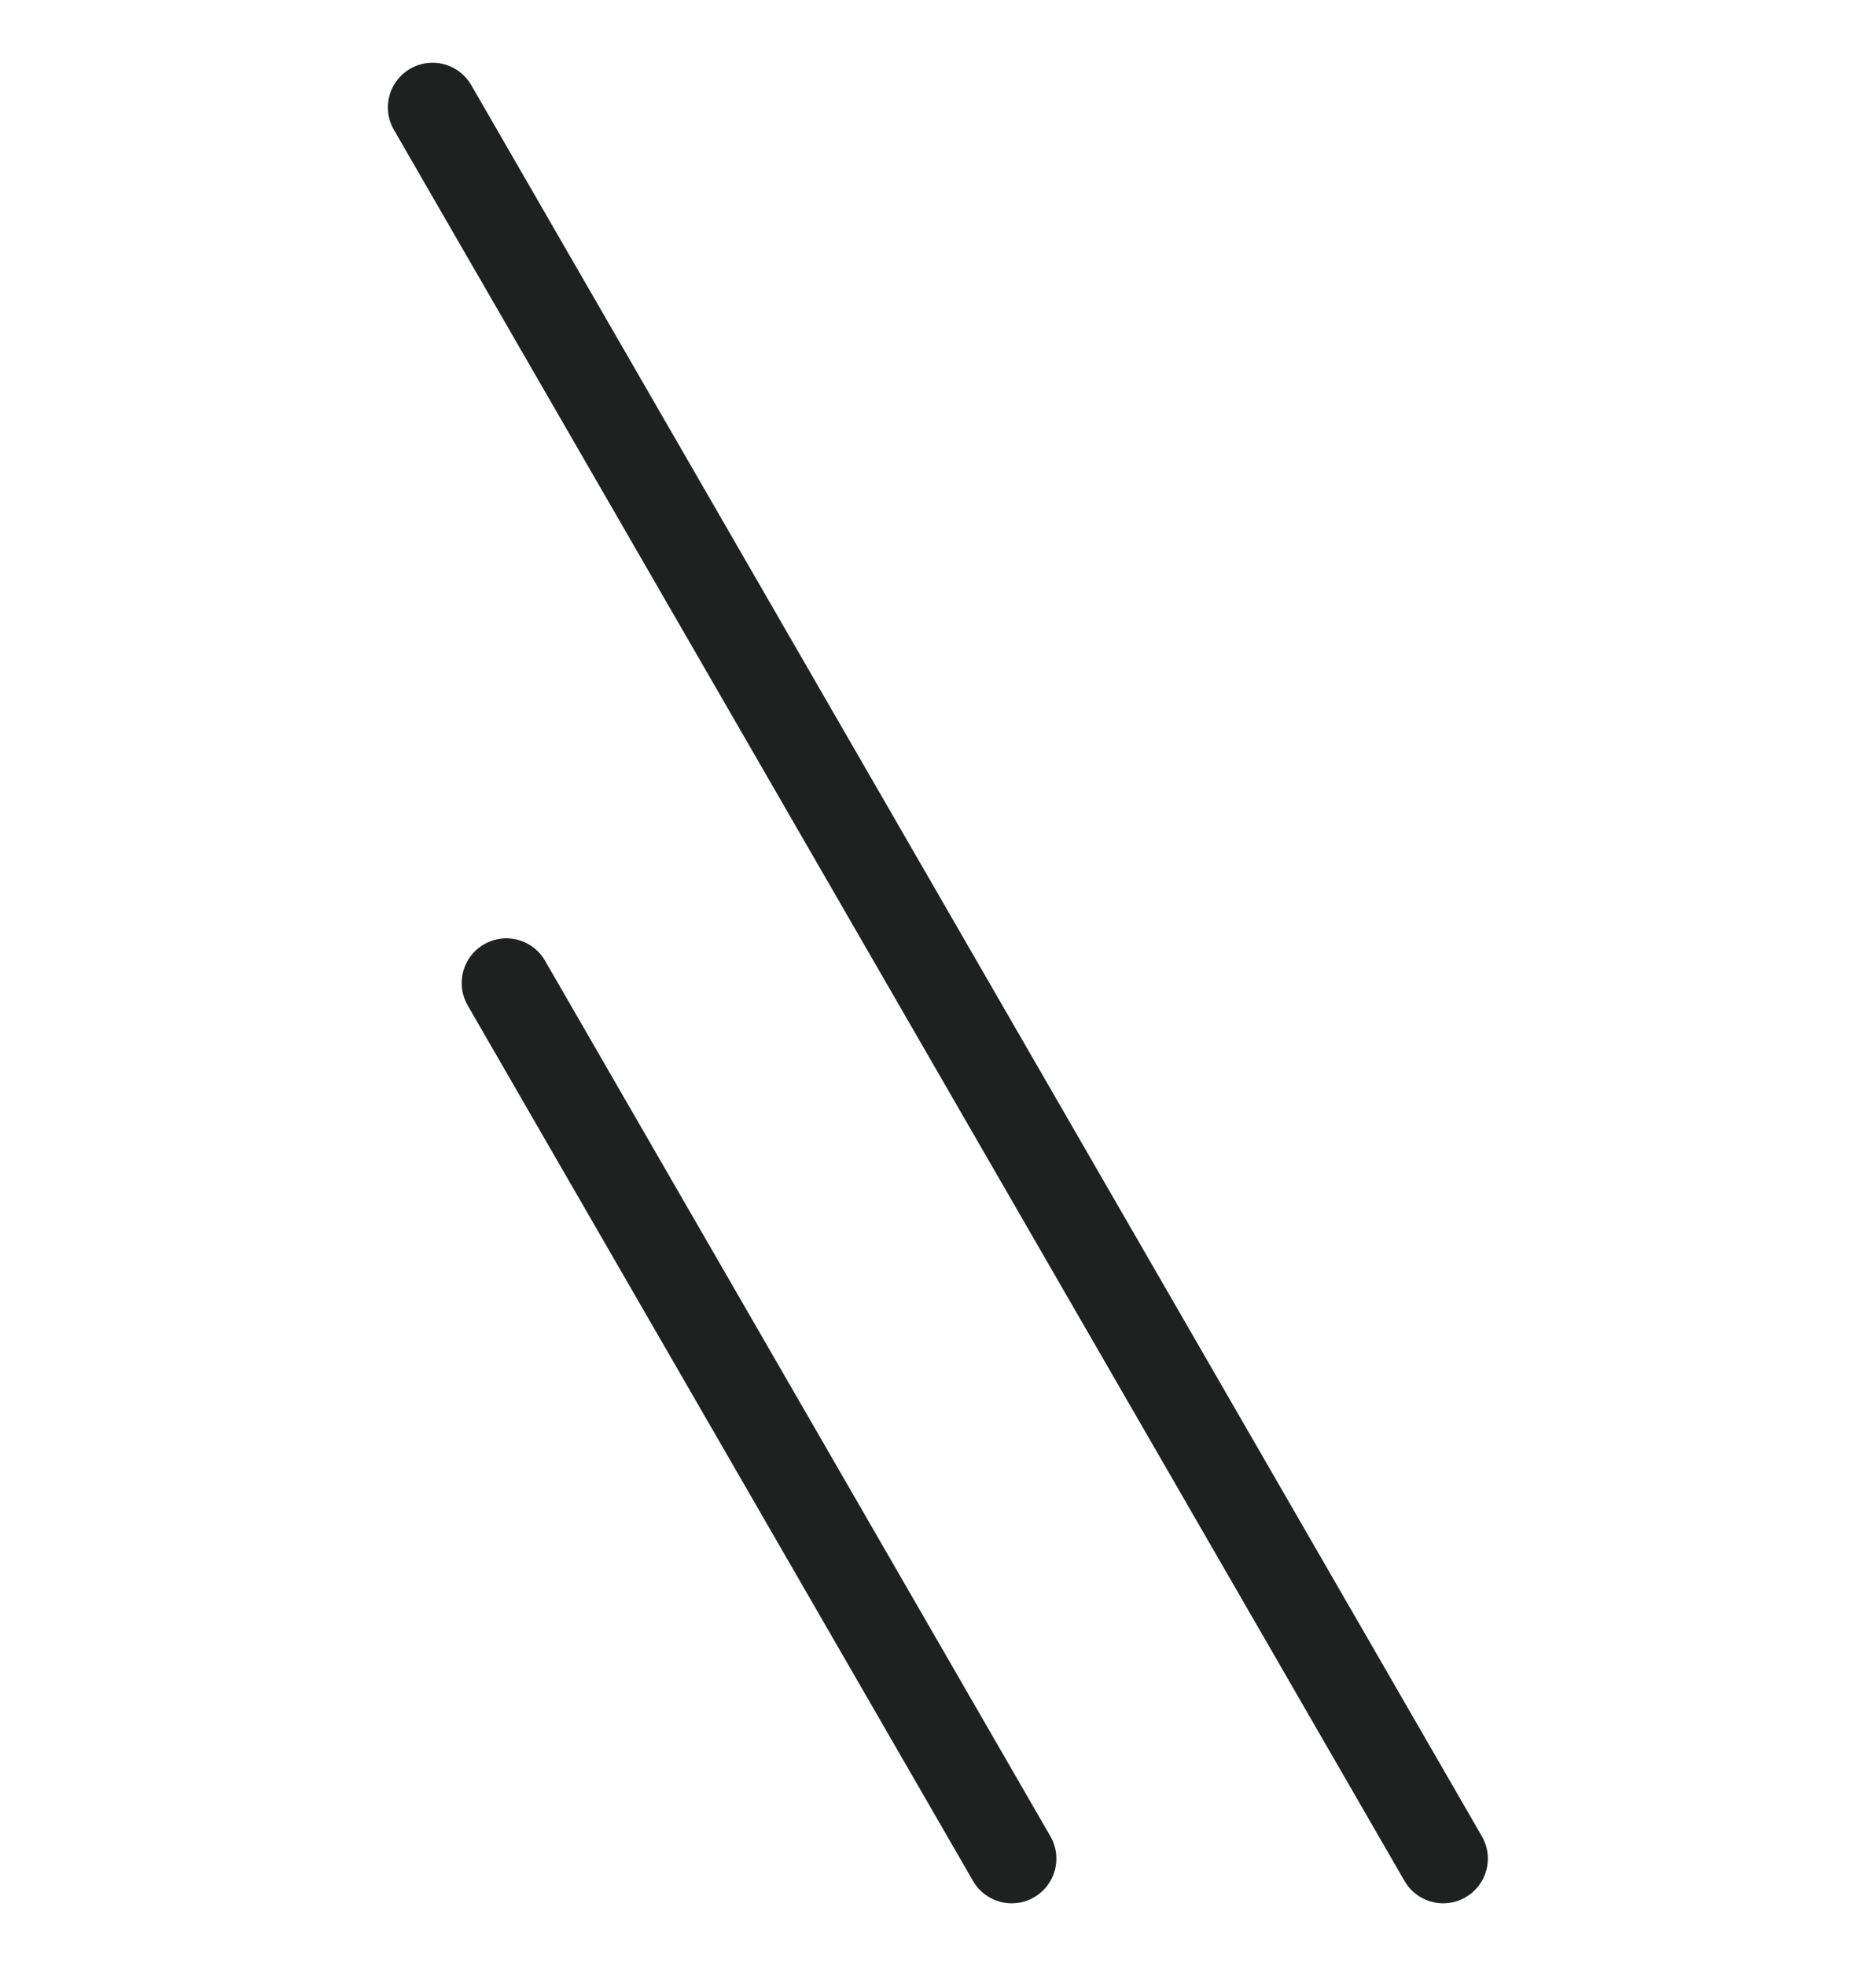
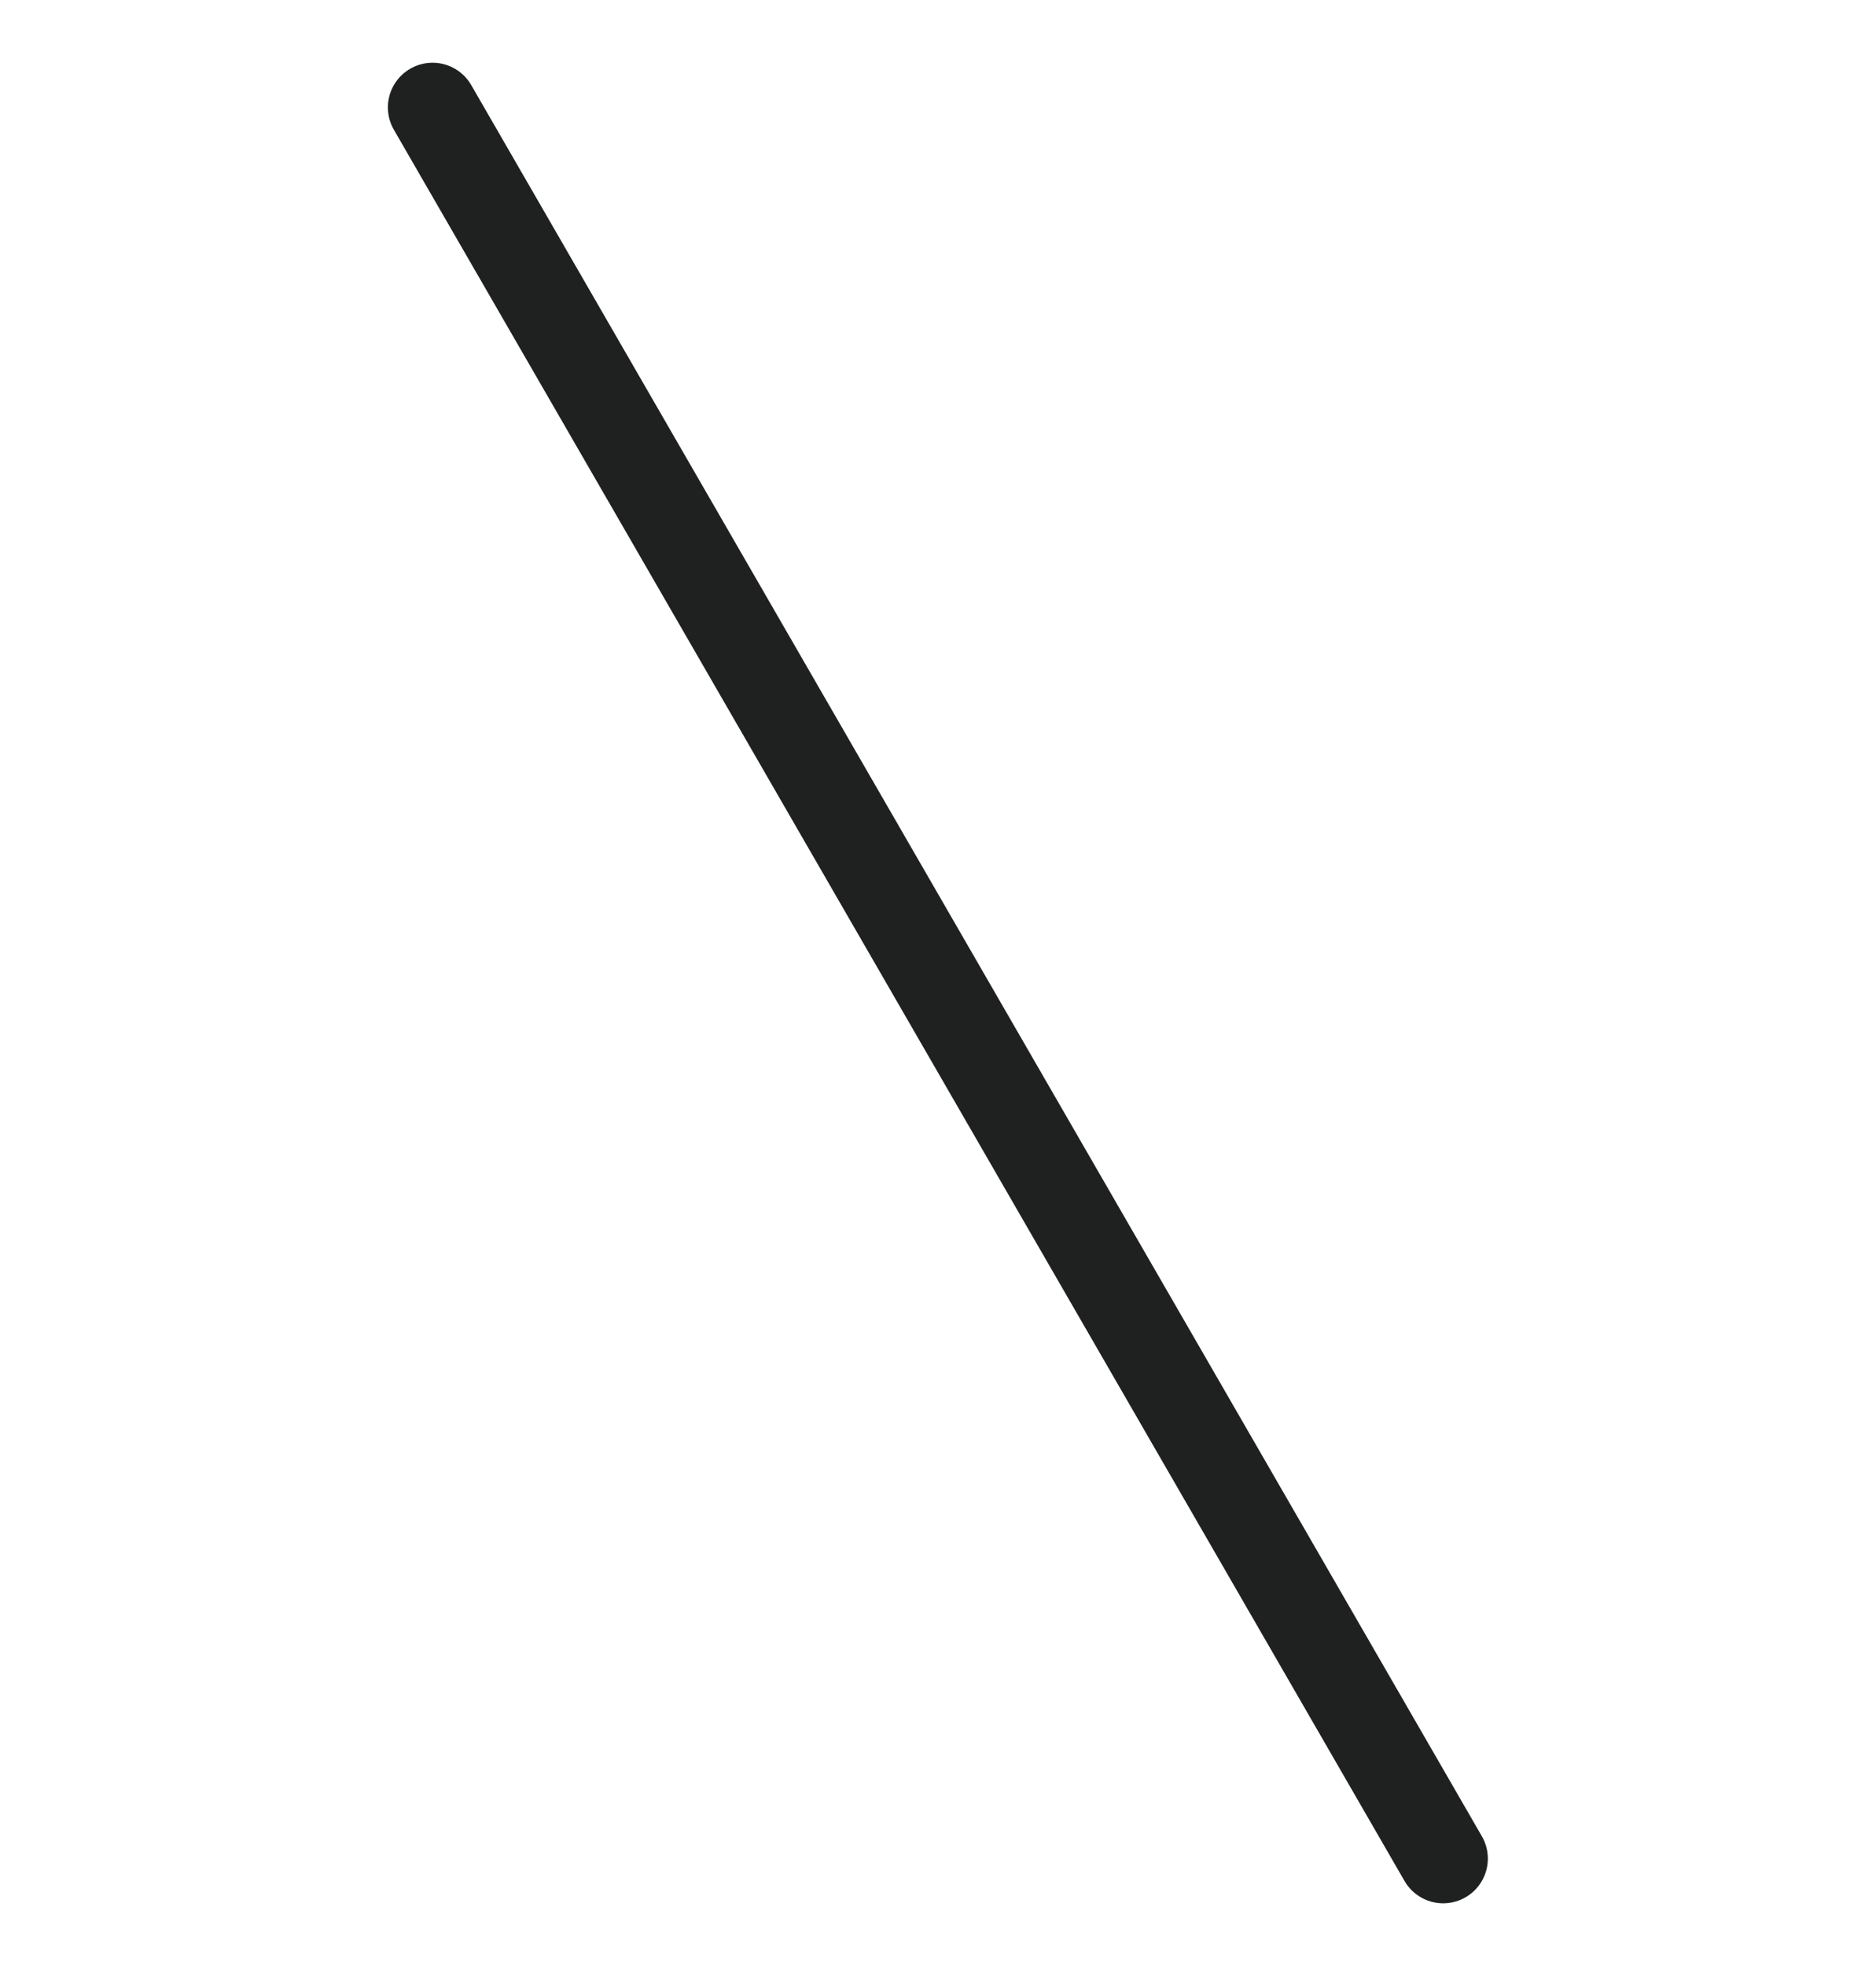
<svg xmlns="http://www.w3.org/2000/svg" width="21" height="22" viewBox="0 0 21 22" fill="none">
  <path d="M4.842 1.202L16.155 20.798" stroke="#1F2121" stroke-linecap="round" stroke-linejoin="round" />
-   <path d="M5.668 11L11.325 20.798" stroke="#1F2121" stroke-linecap="round" stroke-linejoin="round" />
</svg>